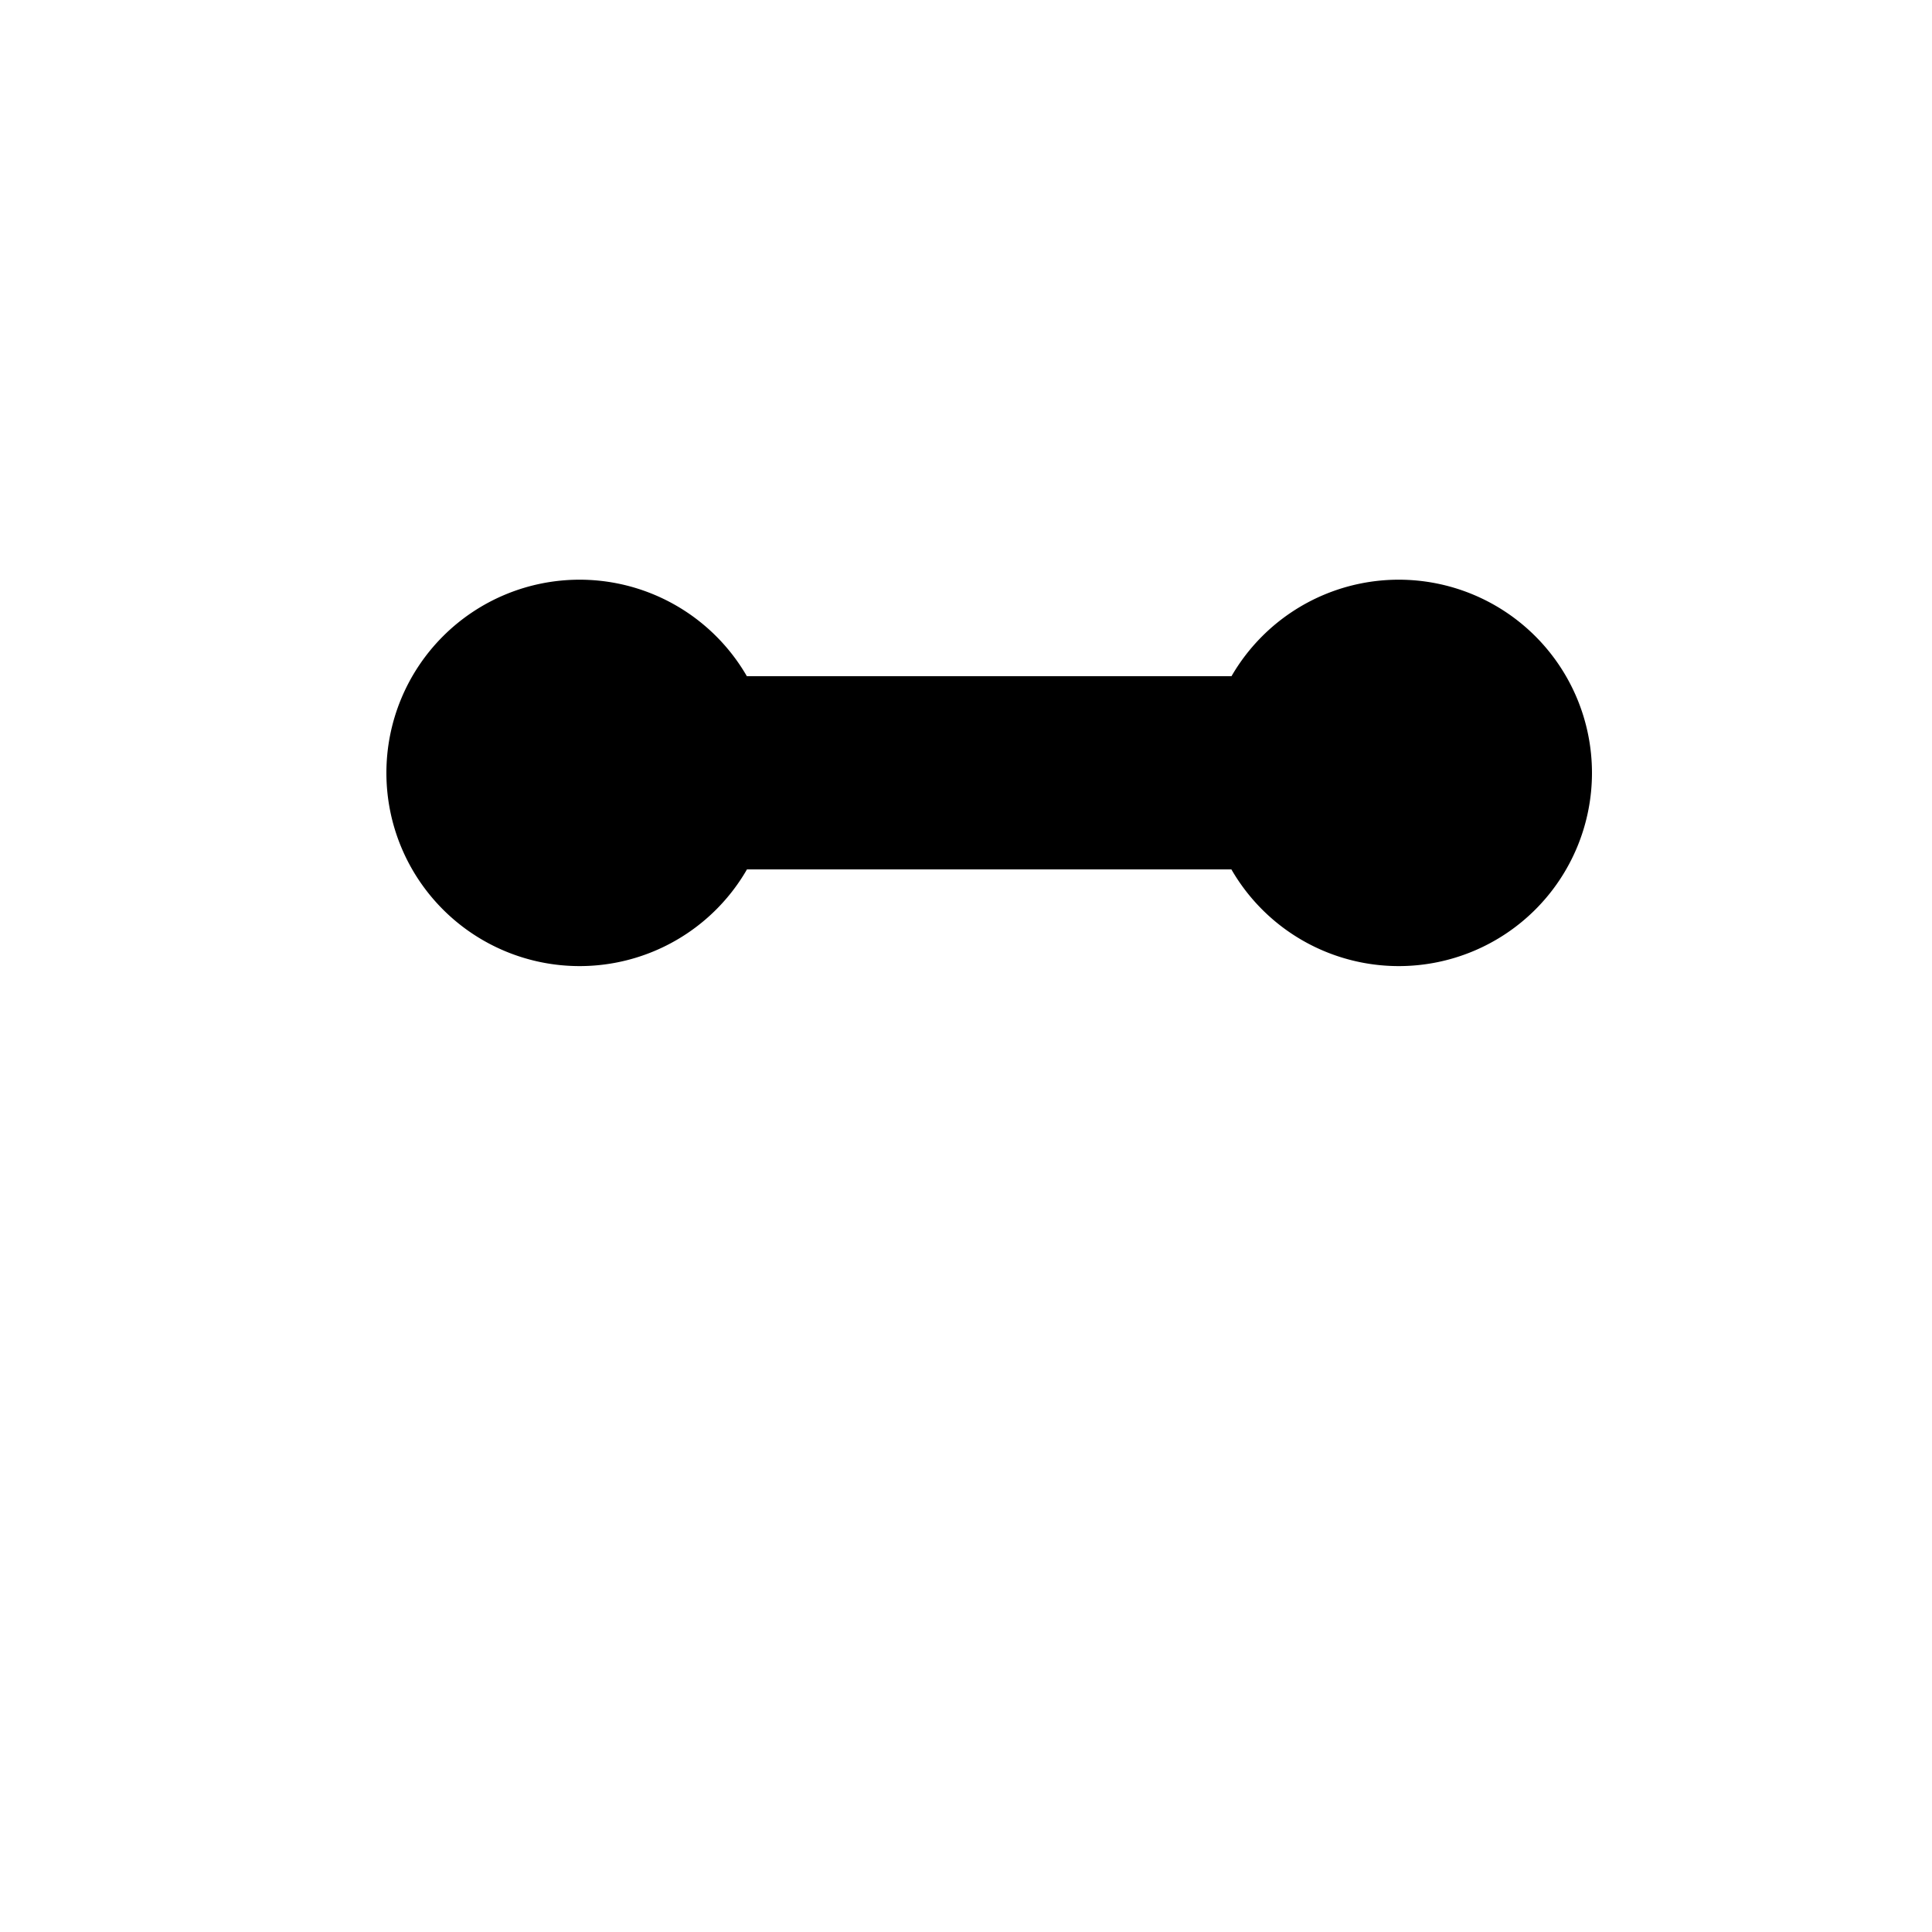
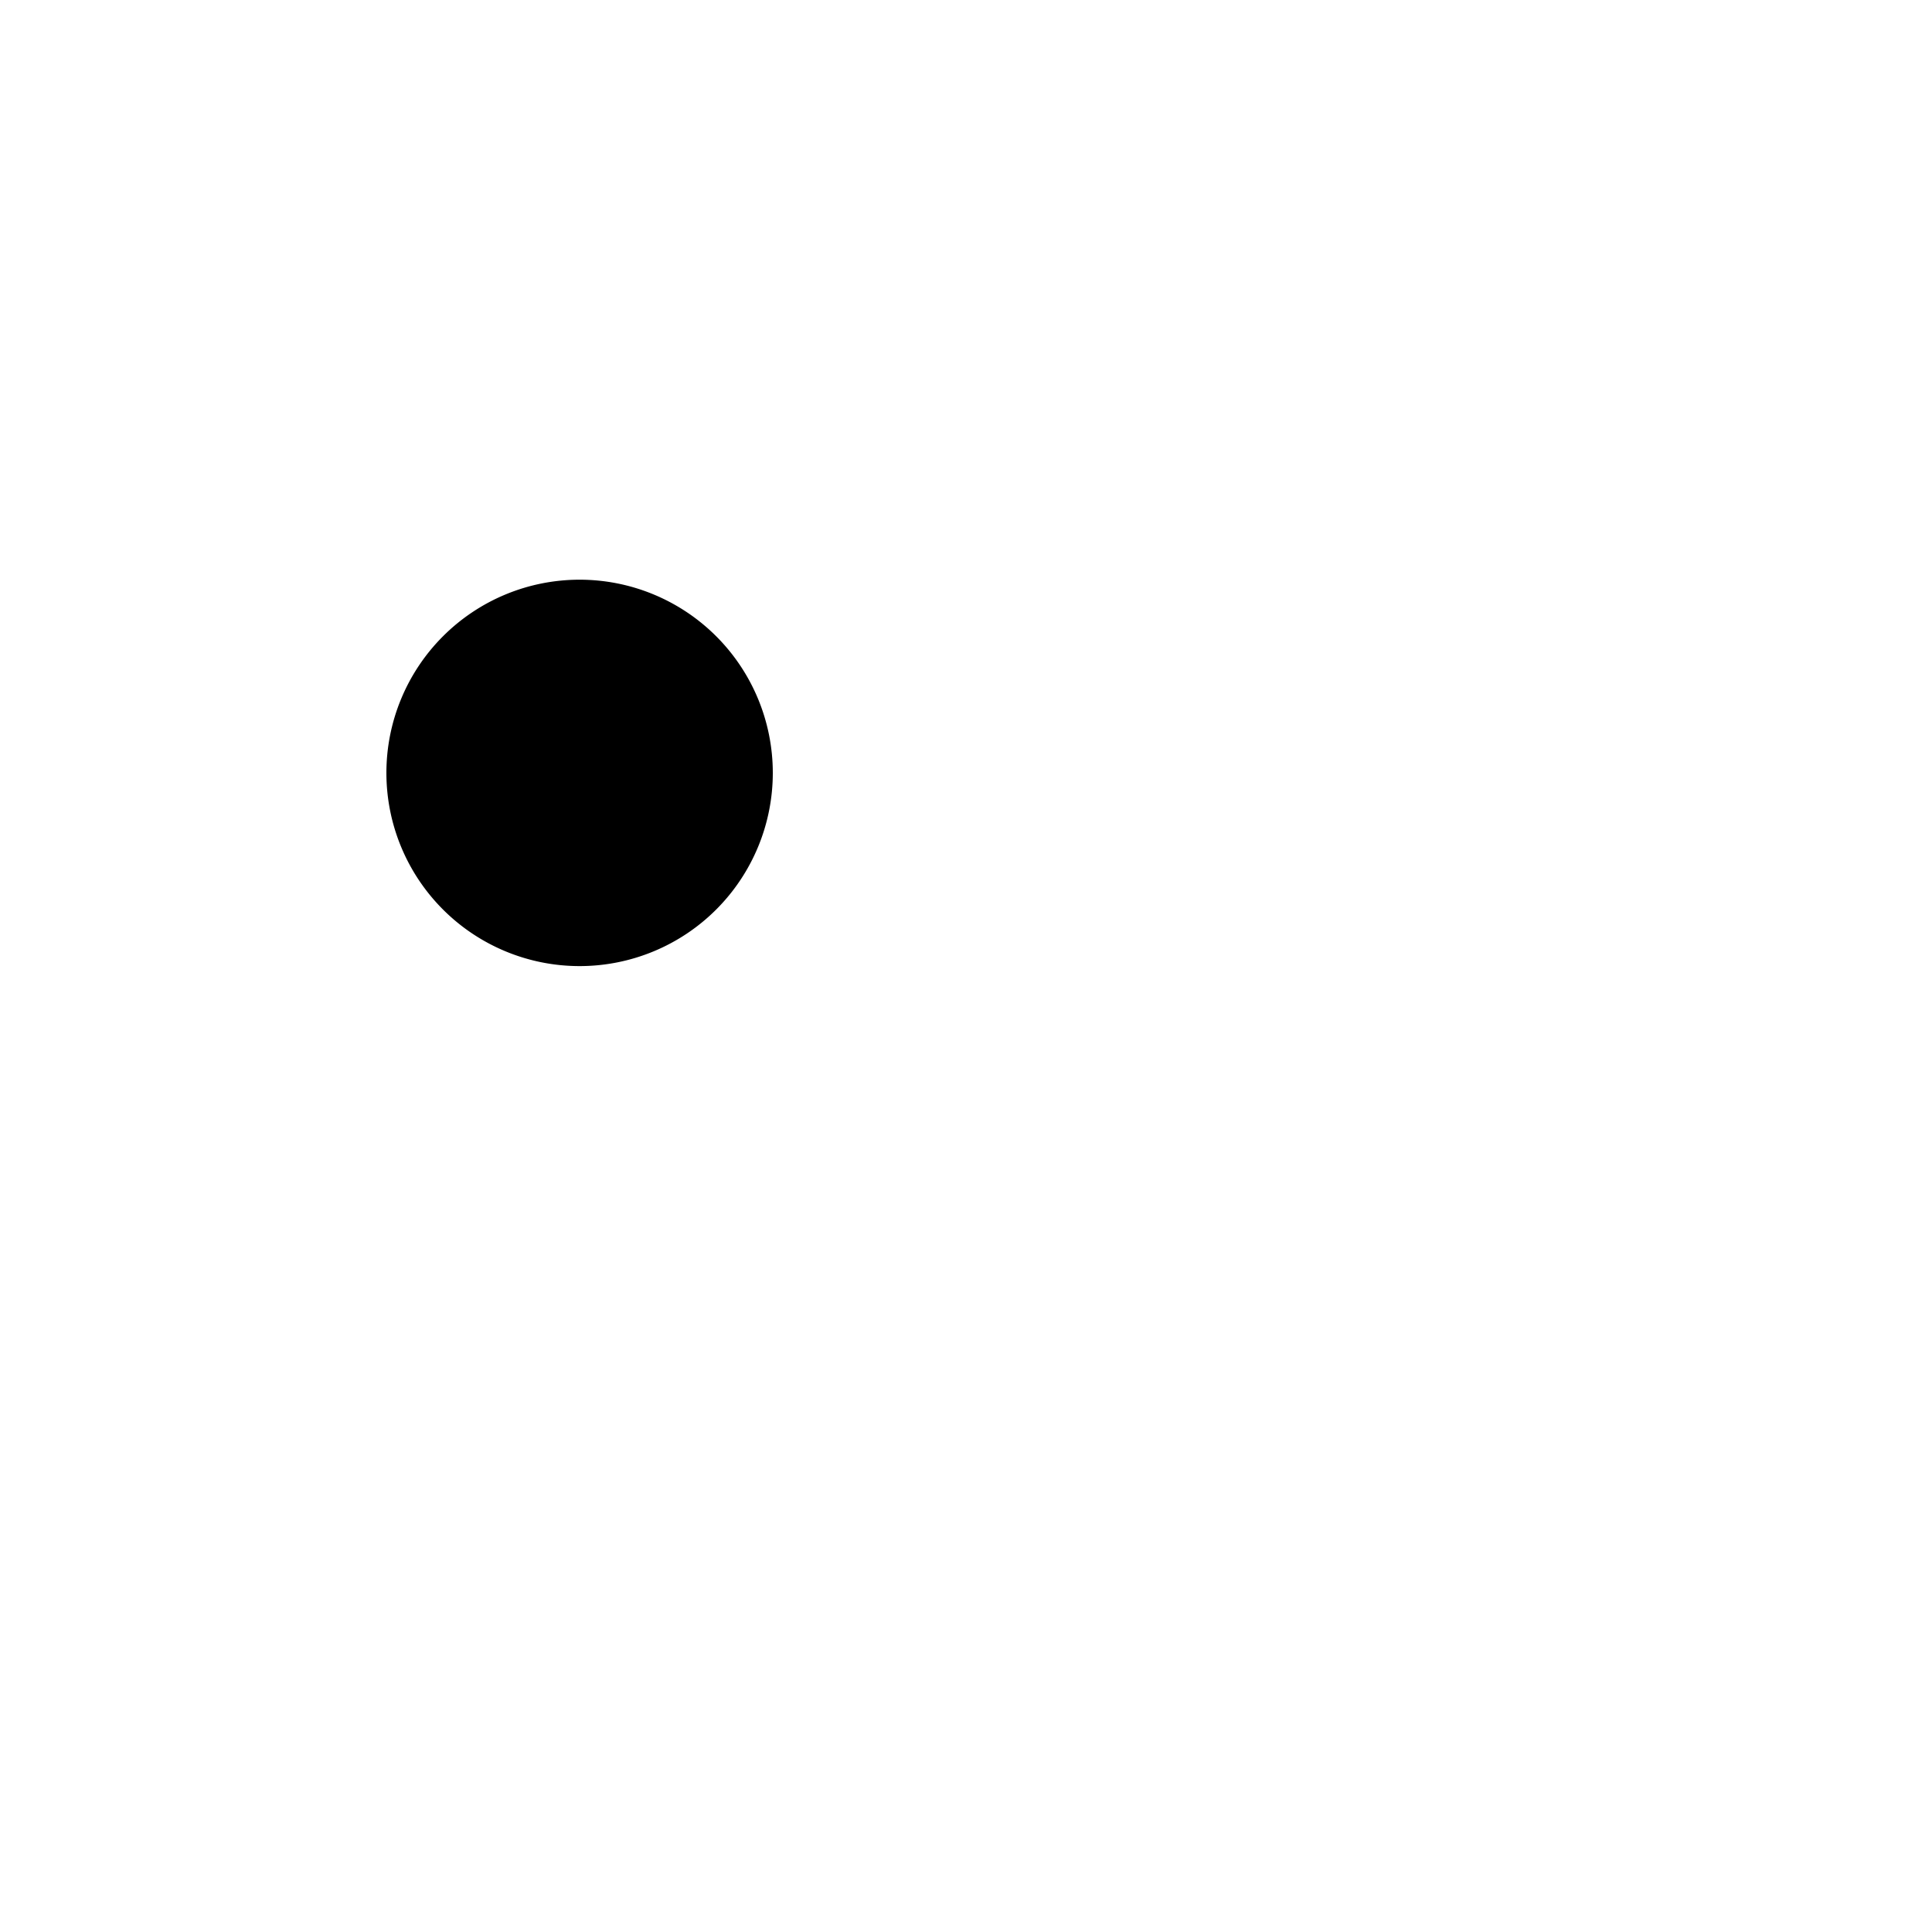
<svg xmlns="http://www.w3.org/2000/svg" width="500" height="500">
  <defs />
  <g>
    <path fill="black" stroke="none" paint-order="stroke fill markers" d=" M 200 200 A 50 50 0 1 0 200 200.05" />
-     <path fill="black" stroke="none" paint-order="stroke fill markers" d=" M 412 200 A 50 50 0 1 0 412 200.05" />
-     <rect fill="black" stroke="none" x="150" y="175" width="212" height="50" />
-     <path fill="none" stroke="none" />
  </g>
</svg>